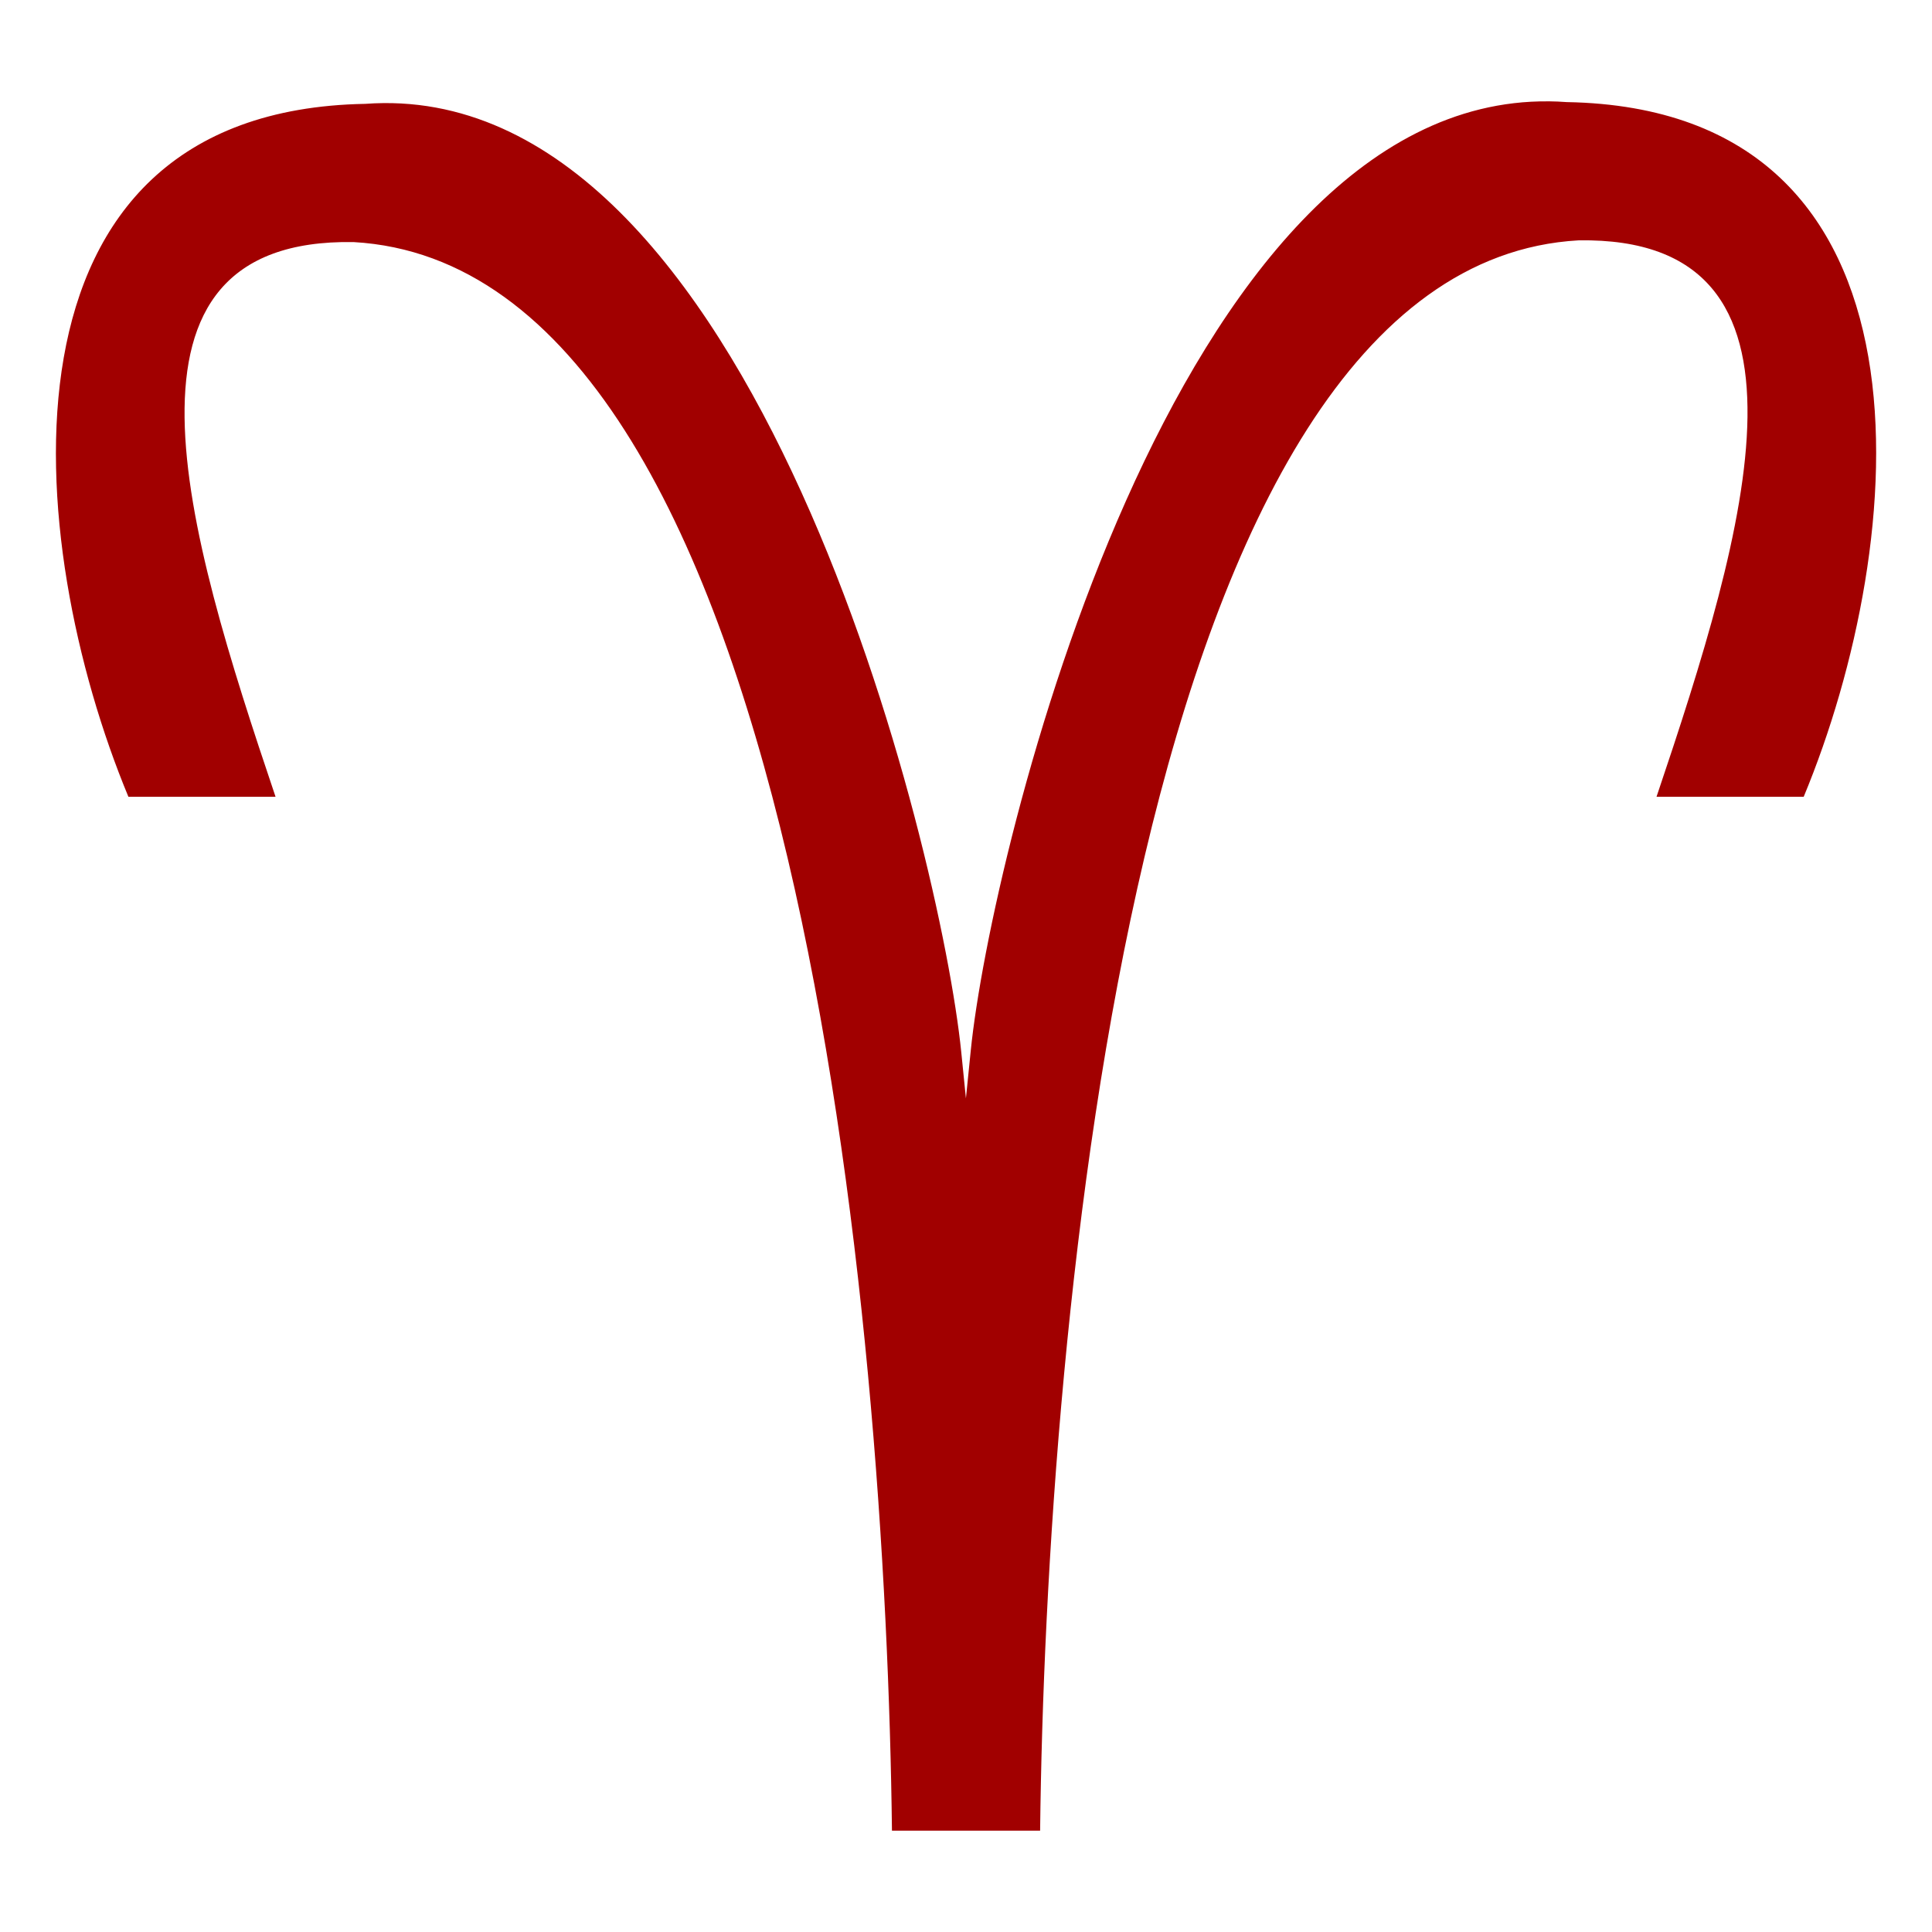
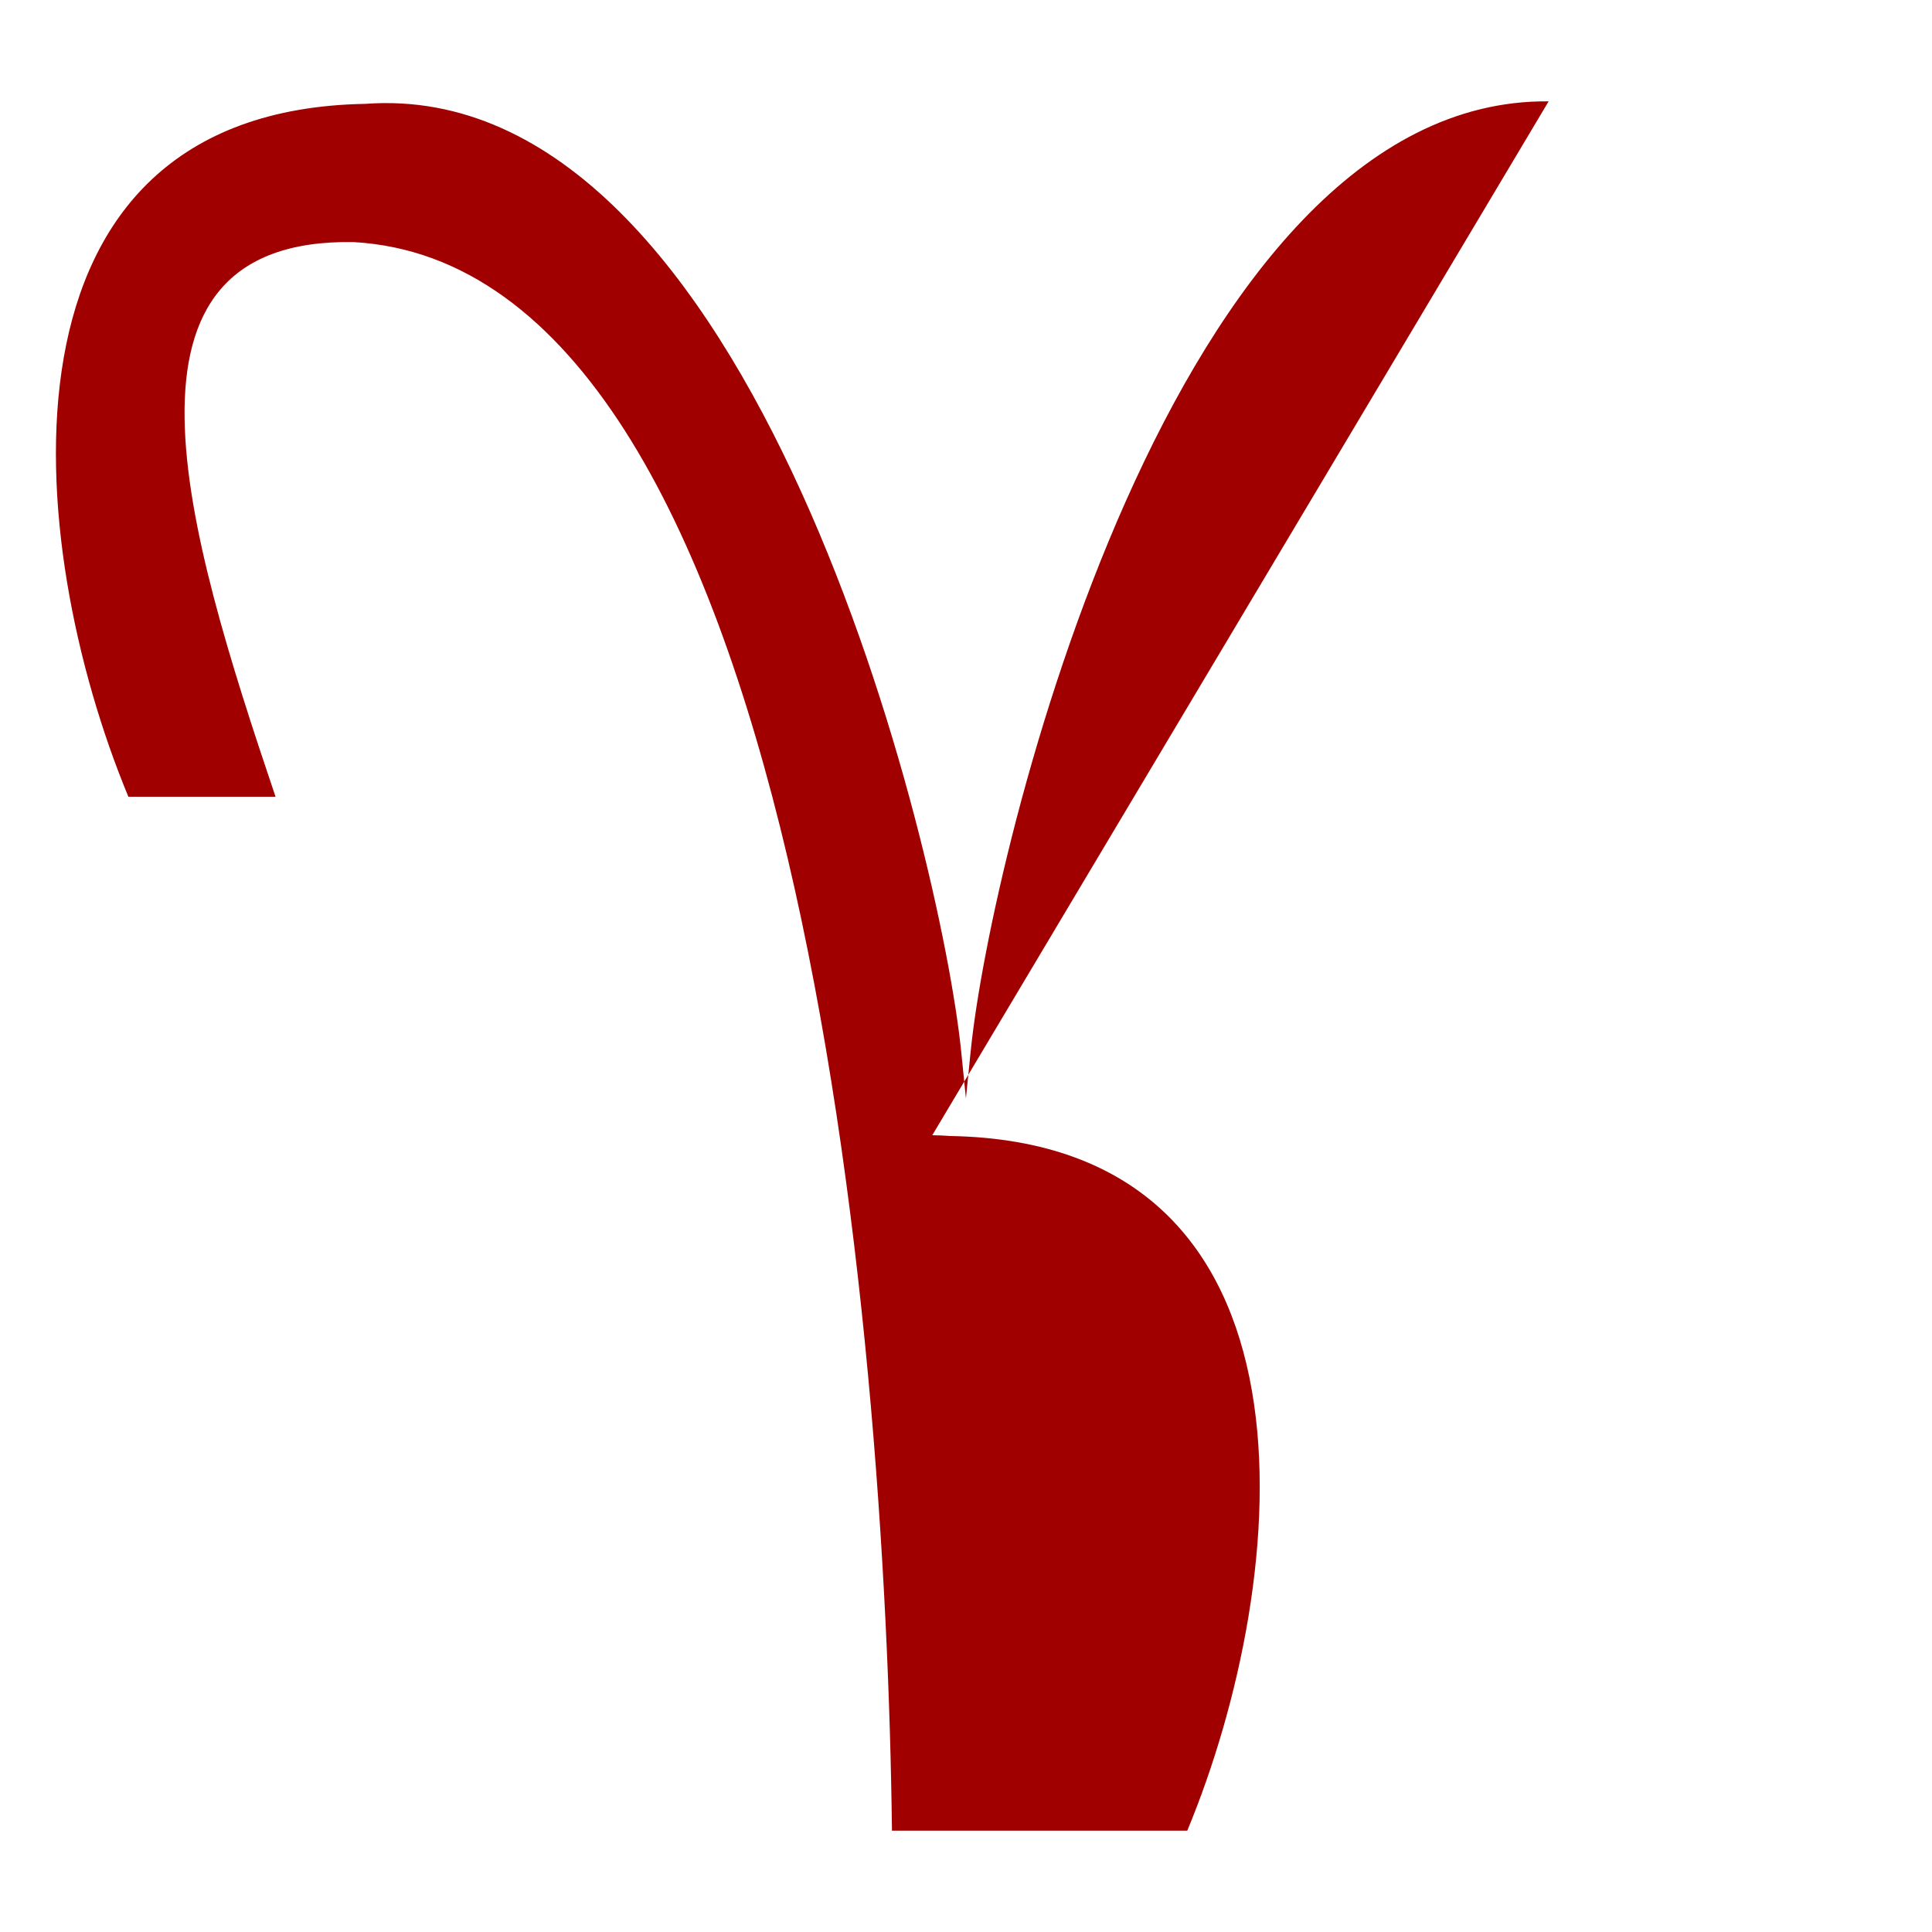
<svg xmlns="http://www.w3.org/2000/svg" xmlns:ns1="http://www.inkscape.org/namespaces/inkscape" xmlns:ns2="http://sodipodi.sourceforge.net/DTD/sodipodi-0.dtd" width="225" height="225" viewBox="0 0 59.531 59.531" version="1.1" id="svg8" ns1:version="0.92.2 (5c3e80d, 2017-08-06)" ns2:docname="Ariess.svg">
  <title id="title4591">Aries</title>
  <defs id="defs2" />
  <ns2:namedview id="base" pagecolor="#ffffff" bordercolor="#000000" borderopacity="1" ns1:pageopacity="0" ns1:pageshadow="2" ns1:zoom="1.4" ns1:cx="93.907281" ns1:cy="114.15023" ns1:document-units="px" ns1:current-layer="layer1" showgrid="false" ns1:window-width="1259" ns1:window-height="1008" ns1:window-x="652" ns1:window-y="0" ns1:window-maximized="0" units="px" ns1:pagecheckerboard="true" ns1:showpageshadow="false" fit-margin-top="24" fit-margin-left="19.011" fit-margin-right="19.011" fit-margin-bottom="24" />
  <g ns1:label="Layer 1" ns1:groupmode="layer" id="layer1" transform="translate(-22.035,-78.313)" style="display:inline">
-     <path style="color:#000000;font-style:normal;font-variant:normal;font-weight:normal;font-stretch:normal;font-size:medium;line-height:normal;font-family:sans-serif;font-variant-ligatures:normal;font-variant-position:normal;font-variant-caps:normal;font-variant-numeric:normal;font-variant-alternates:normal;font-feature-settings:normal;text-indent:0;text-align:start;text-decoration:none;text-decoration-line:none;text-decoration-style:solid;text-decoration-color:#000000;letter-spacing:normal;word-spacing:normal;text-transform:none;writing-mode:lr-tb;direction:ltr;text-orientation:mixed;dominant-baseline:auto;baseline-shift:baseline;text-anchor:start;white-space:normal;shape-padding:0;clip-rule:nonzero;display:inline;overflow:visible;visibility:visible;opacity:1;isolation:auto;mix-blend-mode:normal;color-interpolation:sRGB;color-interpolation-filters:linearRGB;solid-color:#000000;solid-opacity:1;vector-effect:none;fill:#a10000;fill-opacity:1;fill-rule:nonzero;stroke:none;stroke-width:4.233;stroke-linecap:round;stroke-linejoin:round;stroke-miterlimit:4;stroke-dasharray:none;stroke-dashoffset:0;stroke-opacity:1;color-rendering:auto;image-rendering:auto;shape-rendering:auto;text-rendering:auto;enable-background:accumulate" d="M 69.753,81.436 C 58.159,81.32 52.56,104.617 51.948,110.675 l -0.15,1.482 -0.144,-1.429 C 51.032,104.574 45.264,80.629 33.292,81.513 21.496,81.722 22.741,95.037 25.991,102.863 h 4.534 c -2.772,-8.216 -5.502,-17.22 2.402,-17.091 13.721,0.771 16.412,33.49 16.592,48.949 l 4.565,-1e-4 c 0.18,-15.459 2.871,-48.231 16.592,-49.002 7.904,-0.129 5.174,8.928 2.402,17.144 h 4.535 c 3.249,-7.826 4.494,-21.194 -7.301,-21.404 -0.187,-0.014 -0.373,-0.022 -0.557,-0.024 z" id="path3731" ns1:connector-curvature="0" ns2:nodetypes="cccccccccccccccc" />
+     <path style="color:#000000;font-style:normal;font-variant:normal;font-weight:normal;font-stretch:normal;font-size:medium;line-height:normal;font-family:sans-serif;font-variant-ligatures:normal;font-variant-position:normal;font-variant-caps:normal;font-variant-numeric:normal;font-variant-alternates:normal;font-feature-settings:normal;text-indent:0;text-align:start;text-decoration:none;text-decoration-line:none;text-decoration-style:solid;text-decoration-color:#000000;letter-spacing:normal;word-spacing:normal;text-transform:none;writing-mode:lr-tb;direction:ltr;text-orientation:mixed;dominant-baseline:auto;baseline-shift:baseline;text-anchor:start;white-space:normal;shape-padding:0;clip-rule:nonzero;display:inline;overflow:visible;visibility:visible;opacity:1;isolation:auto;mix-blend-mode:normal;color-interpolation:sRGB;color-interpolation-filters:linearRGB;solid-color:#000000;solid-opacity:1;vector-effect:none;fill:#a10000;fill-opacity:1;fill-rule:nonzero;stroke:none;stroke-width:4.233;stroke-linecap:round;stroke-linejoin:round;stroke-miterlimit:4;stroke-dasharray:none;stroke-dashoffset:0;stroke-opacity:1;color-rendering:auto;image-rendering:auto;shape-rendering:auto;text-rendering:auto;enable-background:accumulate" d="M 69.753,81.436 C 58.159,81.32 52.56,104.617 51.948,110.675 l -0.15,1.482 -0.144,-1.429 C 51.032,104.574 45.264,80.629 33.292,81.513 21.496,81.722 22.741,95.037 25.991,102.863 h 4.534 c -2.772,-8.216 -5.502,-17.22 2.402,-17.091 13.721,0.771 16.412,33.49 16.592,48.949 l 4.565,-1e-4 h 4.535 c 3.249,-7.826 4.494,-21.194 -7.301,-21.404 -0.187,-0.014 -0.373,-0.022 -0.557,-0.024 z" id="path3731" ns1:connector-curvature="0" ns2:nodetypes="cccccccccccccccc" />
  </g>
</svg>